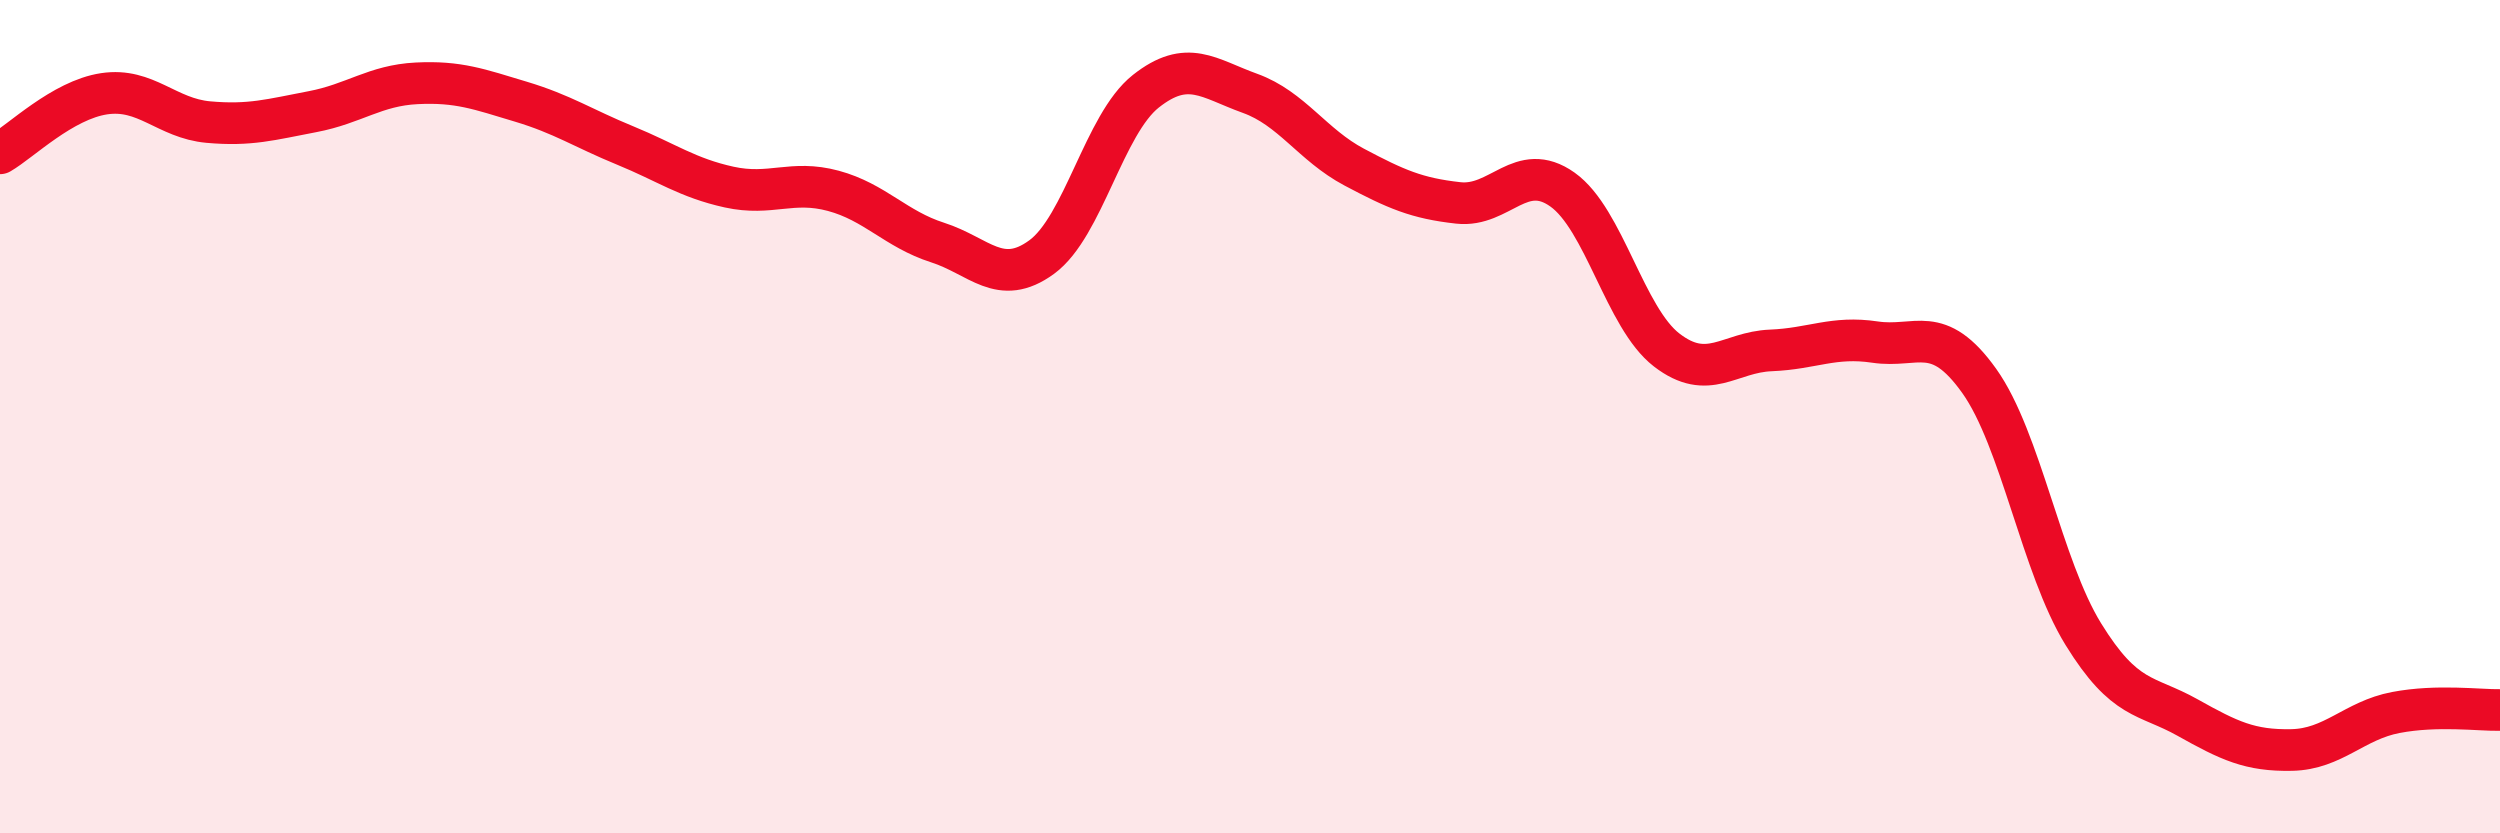
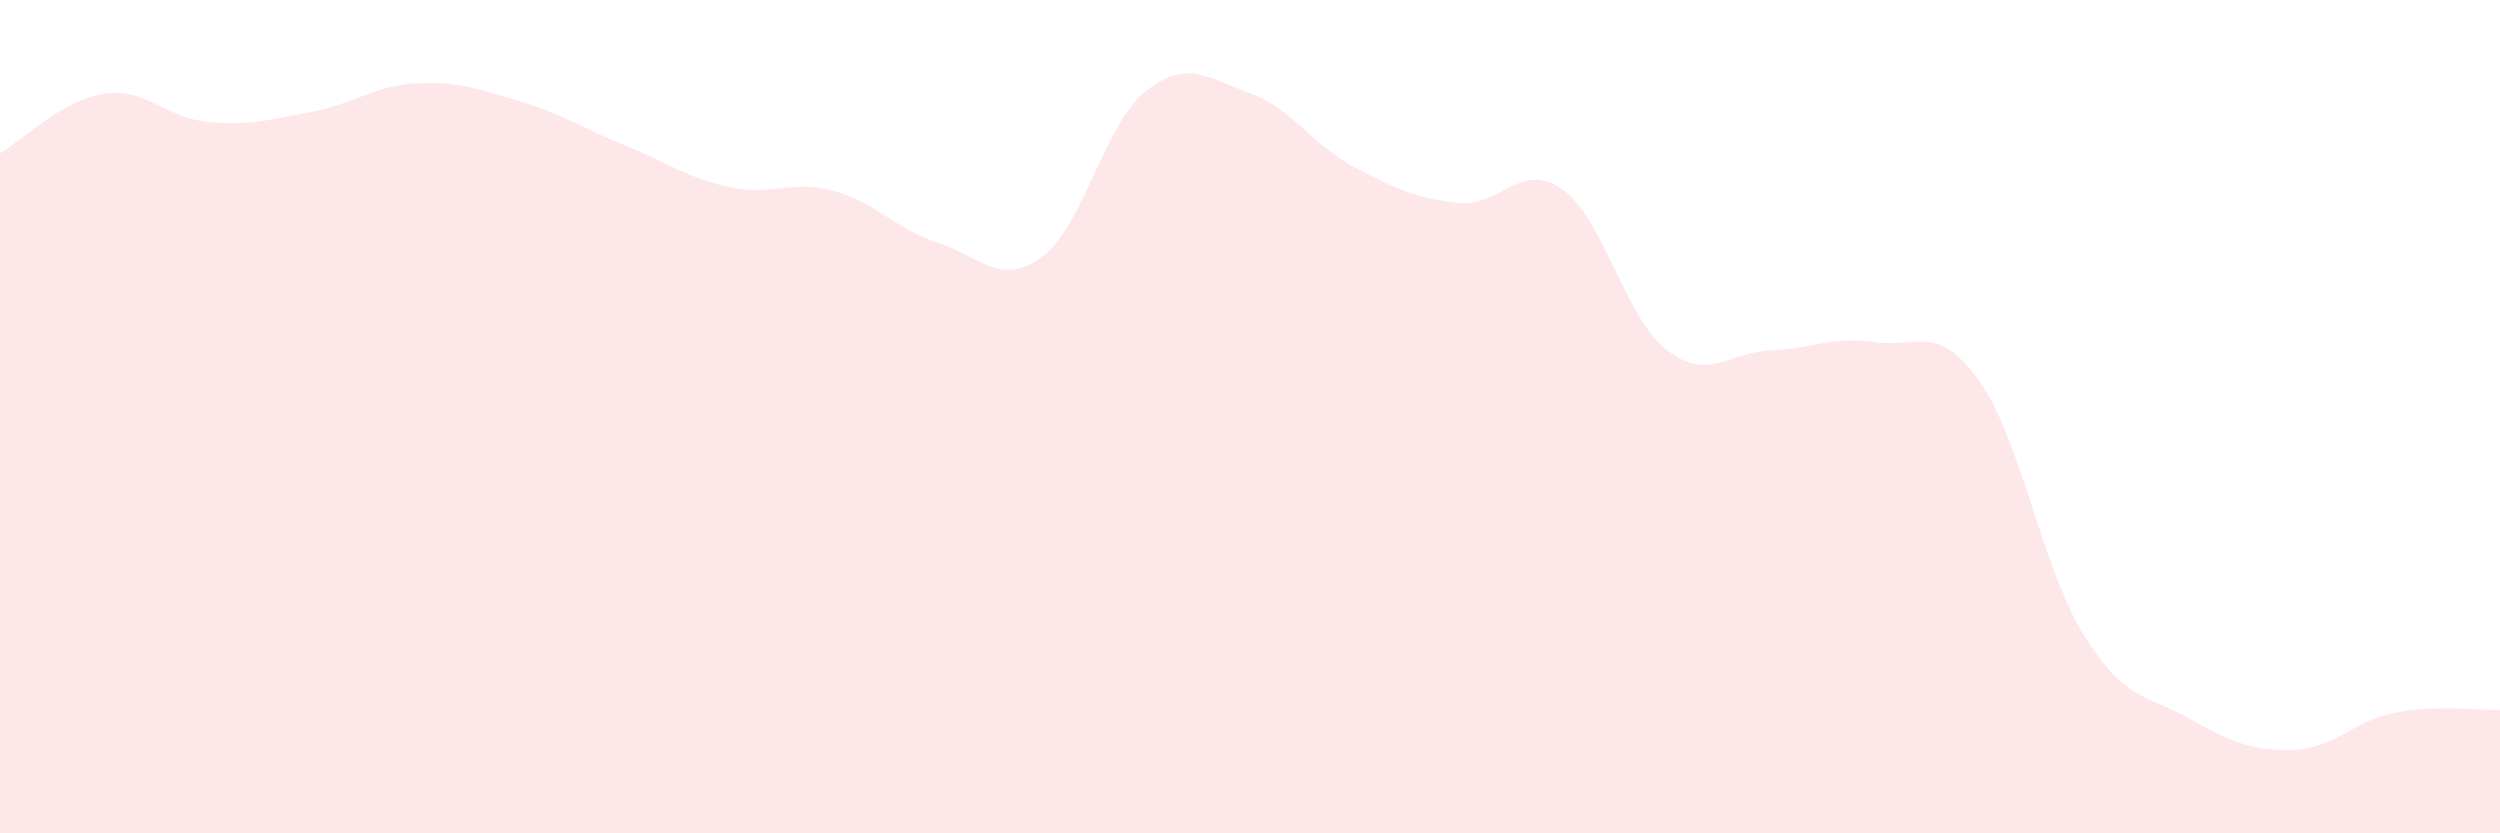
<svg xmlns="http://www.w3.org/2000/svg" width="60" height="20" viewBox="0 0 60 20">
  <path d="M 0,3.68 C 0.5,3.39 1.5,2.4 2.5,2.25 C 3.5,2.1 4,2.84 5,2.93 C 6,3.02 6.5,2.87 7.5,2.68 C 8.5,2.49 9,2.05 10,2 C 11,1.95 11.5,2.14 12.5,2.44 C 13.5,2.74 14,3.08 15,3.49 C 16,3.9 16.5,4.27 17.5,4.49 C 18.5,4.71 19,4.31 20,4.58 C 21,4.85 21.5,5.5 22.5,5.82 C 23.5,6.14 24,6.9 25,6.17 C 26,5.44 26.5,2.98 27.5,2.19 C 28.5,1.4 29,1.88 30,2.24 C 31,2.6 31.5,3.48 32.5,4.01 C 33.5,4.54 34,4.76 35,4.87 C 36,4.98 36.5,3.84 37.5,4.55 C 38.5,5.26 39,7.63 40,8.4 C 41,9.17 41.5,8.45 42.5,8.41 C 43.5,8.37 44,8.06 45,8.21 C 46,8.36 46.5,7.74 47.5,9.14 C 48.5,10.54 49,13.6 50,15.22 C 51,16.84 51.5,16.66 52.5,17.22 C 53.5,17.78 54,18.02 55,18 C 56,17.98 56.5,17.29 57.5,17.1 C 58.5,16.91 59.5,17.05 60,17.04L60 20L0 20Z" fill="#EB0A25" opacity="0.1" stroke-linecap="round" stroke-linejoin="round" />
-   <path d="M 0,3.68 C 0.5,3.39 1.5,2.4 2.5,2.25 C 3.5,2.1 4,2.84 5,2.93 C 6,3.02 6.5,2.87 7.5,2.68 C 8.5,2.49 9,2.05 10,2 C 11,1.95 11.5,2.14 12.5,2.44 C 13.5,2.74 14,3.08 15,3.49 C 16,3.9 16.5,4.27 17.5,4.49 C 18.5,4.71 19,4.31 20,4.58 C 21,4.85 21.5,5.5 22.5,5.82 C 23.5,6.14 24,6.9 25,6.17 C 26,5.44 26.5,2.98 27.5,2.19 C 28.5,1.4 29,1.88 30,2.24 C 31,2.6 31.5,3.48 32.5,4.01 C 33.5,4.54 34,4.76 35,4.87 C 36,4.98 36.5,3.84 37.5,4.55 C 38.5,5.26 39,7.63 40,8.4 C 41,9.17 41.5,8.45 42.5,8.41 C 43.5,8.37 44,8.06 45,8.21 C 46,8.36 46.5,7.74 47.5,9.14 C 48.5,10.54 49,13.6 50,15.22 C 51,16.84 51.5,16.66 52.5,17.22 C 53.5,17.78 54,18.02 55,18 C 56,17.98 56.5,17.29 57.5,17.1 C 58.5,16.91 59.5,17.05 60,17.04" stroke="#EB0A25" stroke-width="1" fill="none" stroke-linecap="round" stroke-linejoin="round" />
</svg>